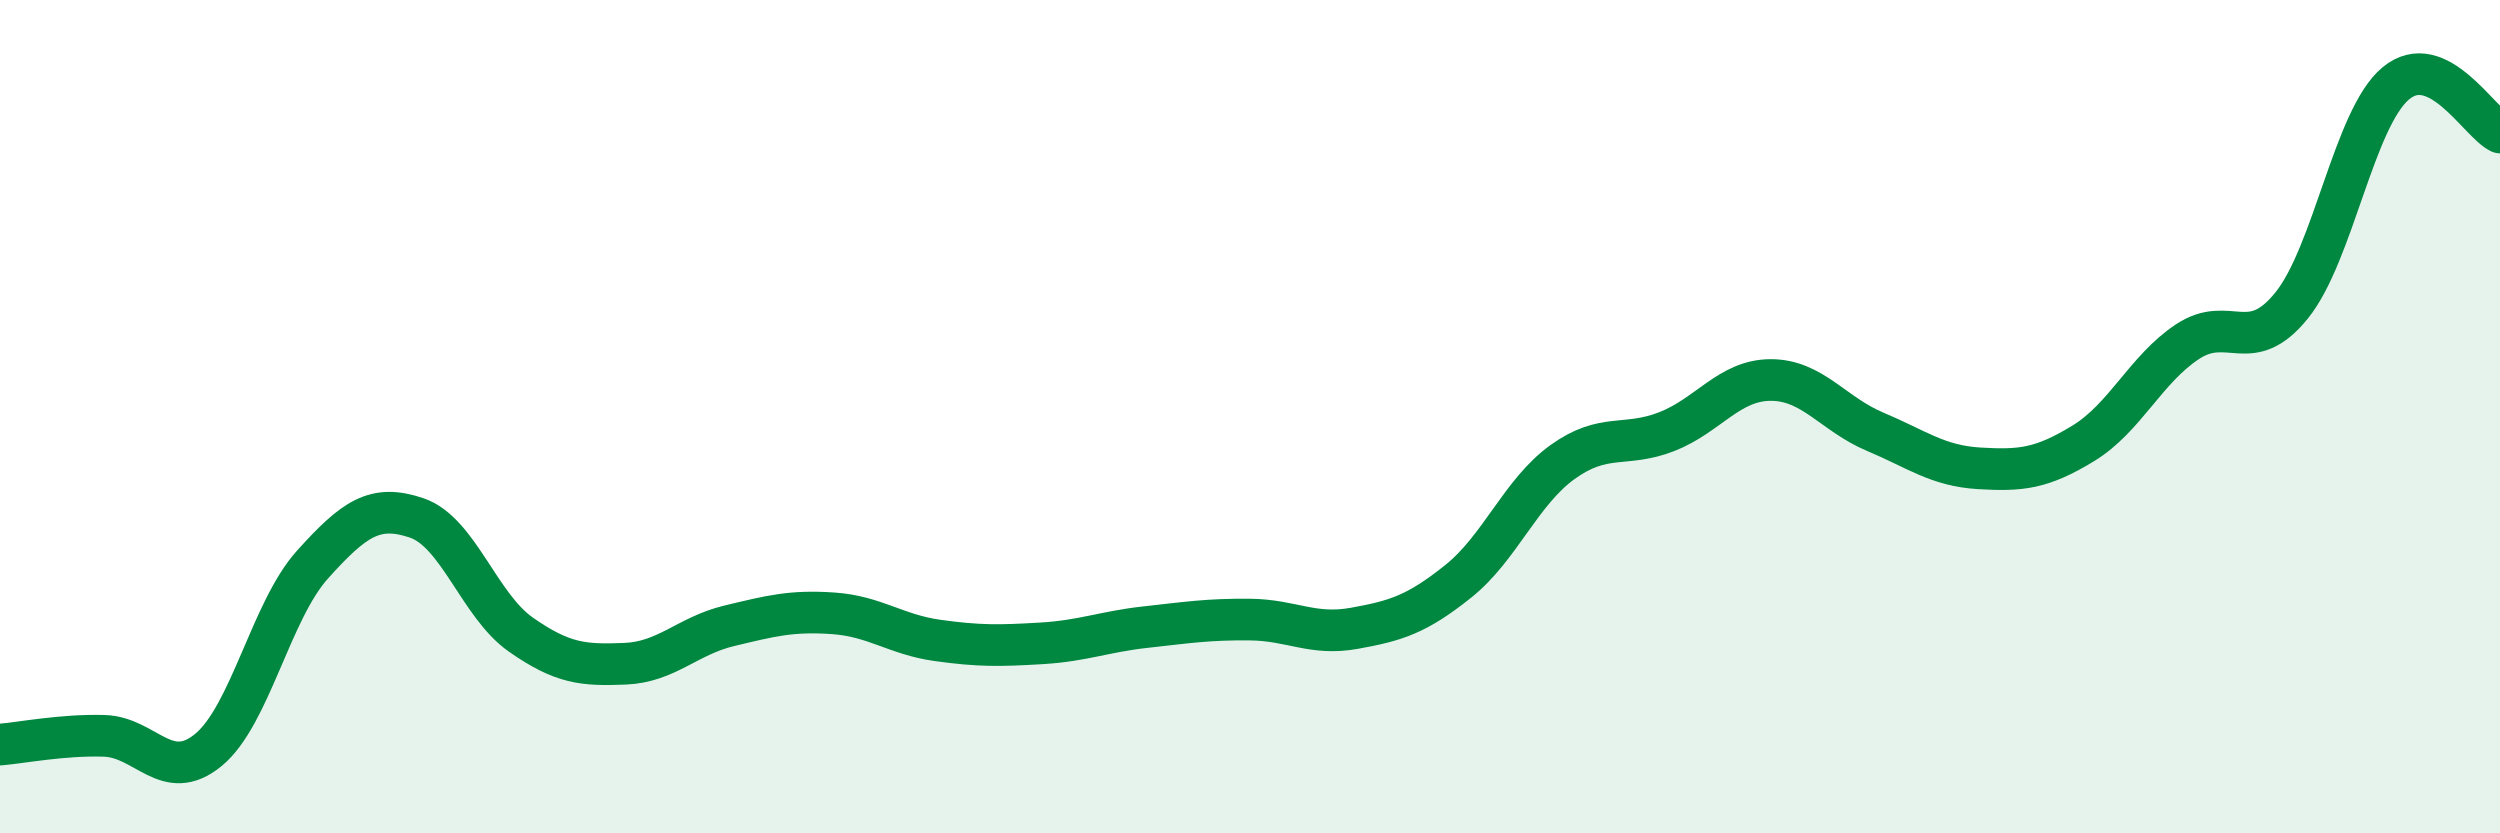
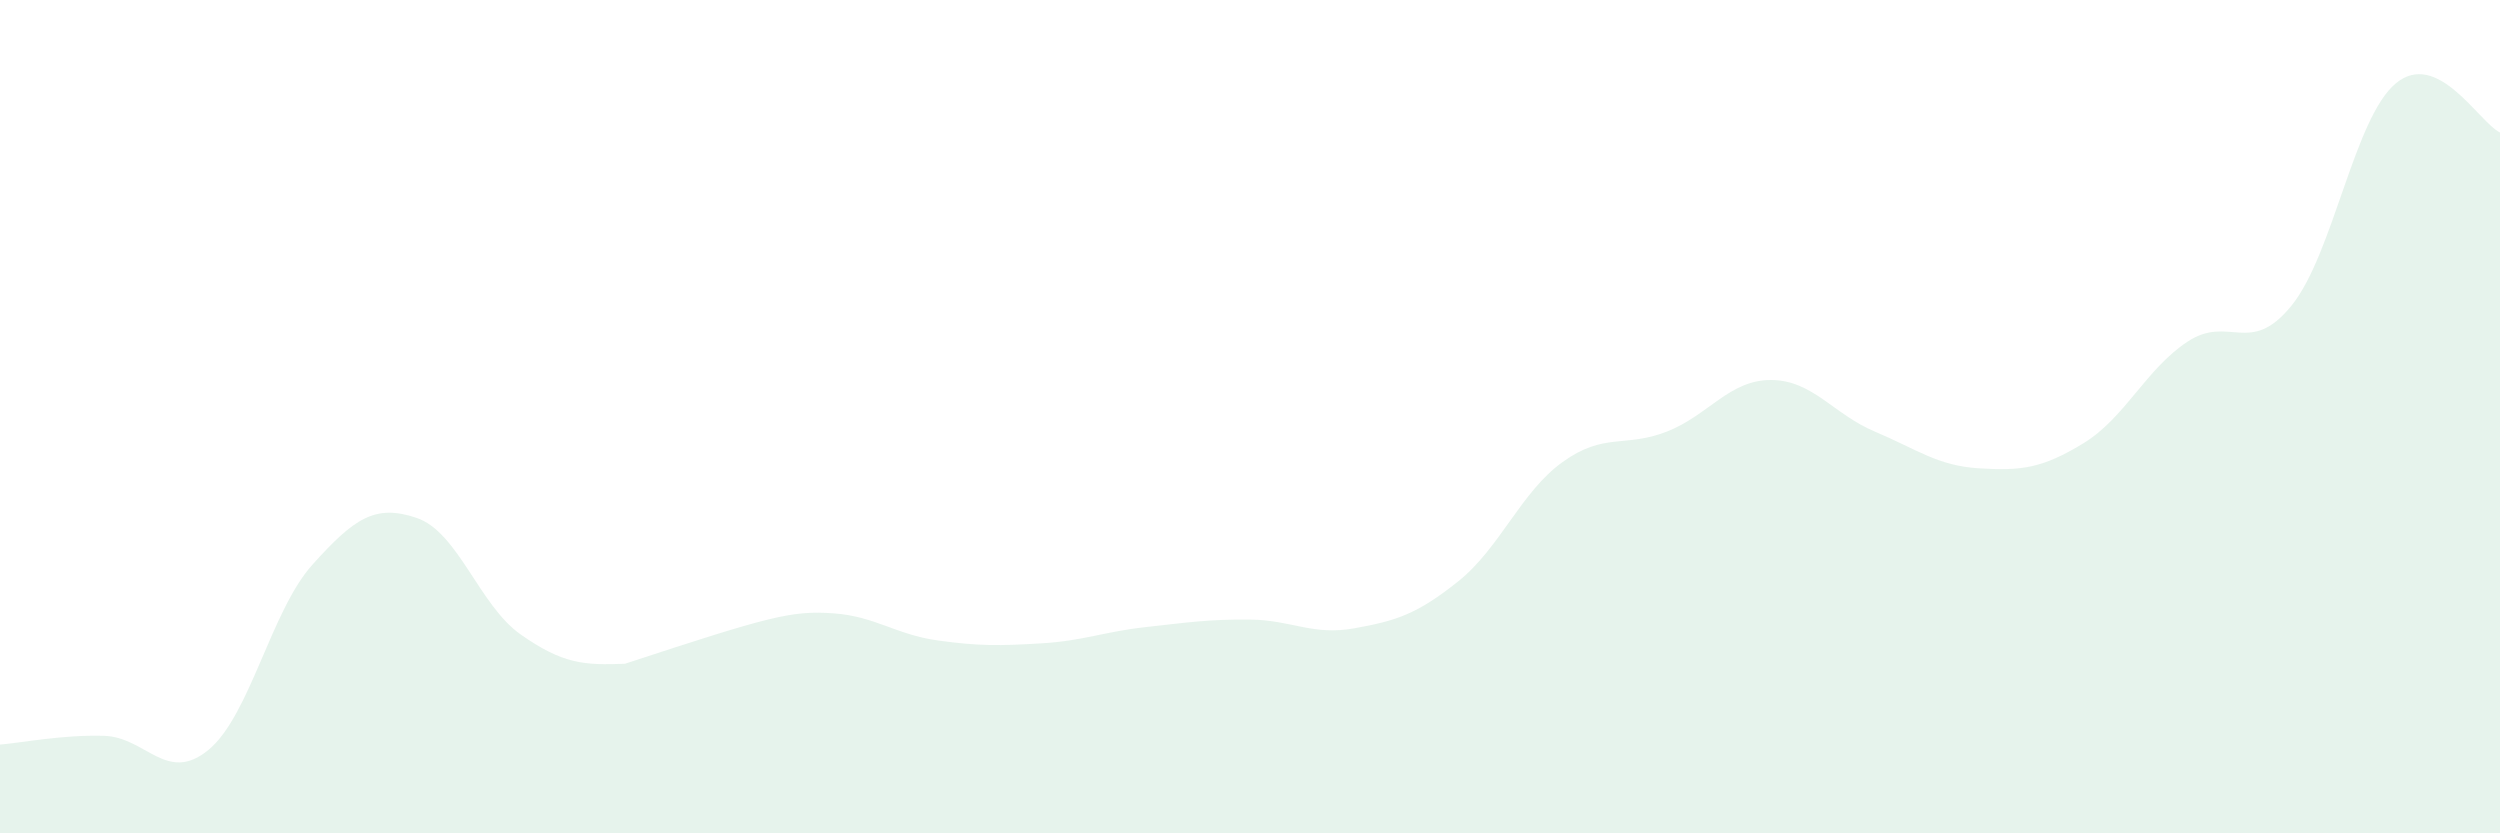
<svg xmlns="http://www.w3.org/2000/svg" width="60" height="20" viewBox="0 0 60 20">
-   <path d="M 0,17.87 C 0.5,17.83 1.5,17.63 2.5,17.66 C 3.5,17.69 4,18.82 5,18 C 6,17.18 6.5,14.66 7.5,13.55 C 8.5,12.44 9,12.09 10,12.43 C 11,12.77 11.5,14.53 12.5,15.23 C 13.5,15.93 14,15.97 15,15.93 C 16,15.89 16.5,15.26 17.5,15.02 C 18.5,14.78 19,14.65 20,14.72 C 21,14.79 21.5,15.23 22.5,15.37 C 23.5,15.51 24,15.5 25,15.44 C 26,15.38 26.5,15.16 27.5,15.05 C 28.5,14.94 29,14.86 30,14.87 C 31,14.88 31.5,15.26 32.5,15.08 C 33.5,14.9 34,14.75 35,13.95 C 36,13.15 36.5,11.81 37.5,11.09 C 38.5,10.37 39,10.75 40,10.36 C 41,9.97 41.5,9.12 42.5,9.12 C 43.5,9.12 44,9.94 45,10.36 C 46,10.78 46.5,11.18 47.5,11.24 C 48.5,11.3 49,11.25 50,10.64 C 51,10.03 51.5,8.86 52.5,8.2 C 53.5,7.54 54,8.57 55,7.33 C 56,6.09 56.5,2.83 57.5,2 C 58.5,1.17 59.5,2.94 60,3.18L60 20L0 20Z" fill="#008740" opacity="0.1" stroke-linecap="round" stroke-linejoin="round" />
-   <path d="M 0,17.87 C 0.5,17.83 1.5,17.63 2.5,17.66 C 3.5,17.69 4,18.82 5,18 C 6,17.18 6.5,14.66 7.5,13.55 C 8.5,12.44 9,12.09 10,12.43 C 11,12.77 11.5,14.53 12.5,15.23 C 13.5,15.93 14,15.97 15,15.93 C 16,15.89 16.5,15.26 17.5,15.02 C 18.5,14.78 19,14.65 20,14.72 C 21,14.79 21.5,15.23 22.5,15.37 C 23.5,15.51 24,15.5 25,15.44 C 26,15.38 26.5,15.16 27.5,15.05 C 28.5,14.94 29,14.86 30,14.87 C 31,14.88 31.5,15.26 32.5,15.08 C 33.5,14.9 34,14.75 35,13.95 C 36,13.15 36.5,11.81 37.5,11.09 C 38.5,10.37 39,10.75 40,10.36 C 41,9.97 41.5,9.12 42.5,9.12 C 43.5,9.12 44,9.94 45,10.36 C 46,10.78 46.5,11.18 47.5,11.24 C 48.5,11.3 49,11.25 50,10.64 C 51,10.03 51.5,8.86 52.5,8.2 C 53.5,7.54 54,8.57 55,7.33 C 56,6.09 56.5,2.83 57.5,2 C 58.5,1.17 59.5,2.94 60,3.18" stroke="#008740" stroke-width="1" fill="none" stroke-linecap="round" stroke-linejoin="round" />
+   <path d="M 0,17.87 C 0.5,17.83 1.5,17.63 2.5,17.66 C 3.5,17.69 4,18.82 5,18 C 6,17.18 6.5,14.66 7.5,13.55 C 8.5,12.44 9,12.09 10,12.43 C 11,12.77 11.5,14.53 12.5,15.23 C 13.5,15.93 14,15.97 15,15.93 C 18.5,14.78 19,14.65 20,14.72 C 21,14.79 21.5,15.23 22.5,15.37 C 23.5,15.51 24,15.5 25,15.44 C 26,15.38 26.5,15.16 27.5,15.05 C 28.5,14.94 29,14.86 30,14.87 C 31,14.88 31.5,15.26 32.5,15.08 C 33.5,14.9 34,14.75 35,13.95 C 36,13.15 36.5,11.81 37.5,11.09 C 38.5,10.37 39,10.75 40,10.36 C 41,9.97 41.5,9.12 42.5,9.12 C 43.5,9.12 44,9.94 45,10.36 C 46,10.78 46.5,11.18 47.5,11.24 C 48.5,11.3 49,11.25 50,10.64 C 51,10.03 51.5,8.86 52.5,8.2 C 53.5,7.54 54,8.57 55,7.33 C 56,6.09 56.5,2.83 57.5,2 C 58.5,1.17 59.5,2.94 60,3.18L60 20L0 20Z" fill="#008740" opacity="0.1" stroke-linecap="round" stroke-linejoin="round" />
</svg>